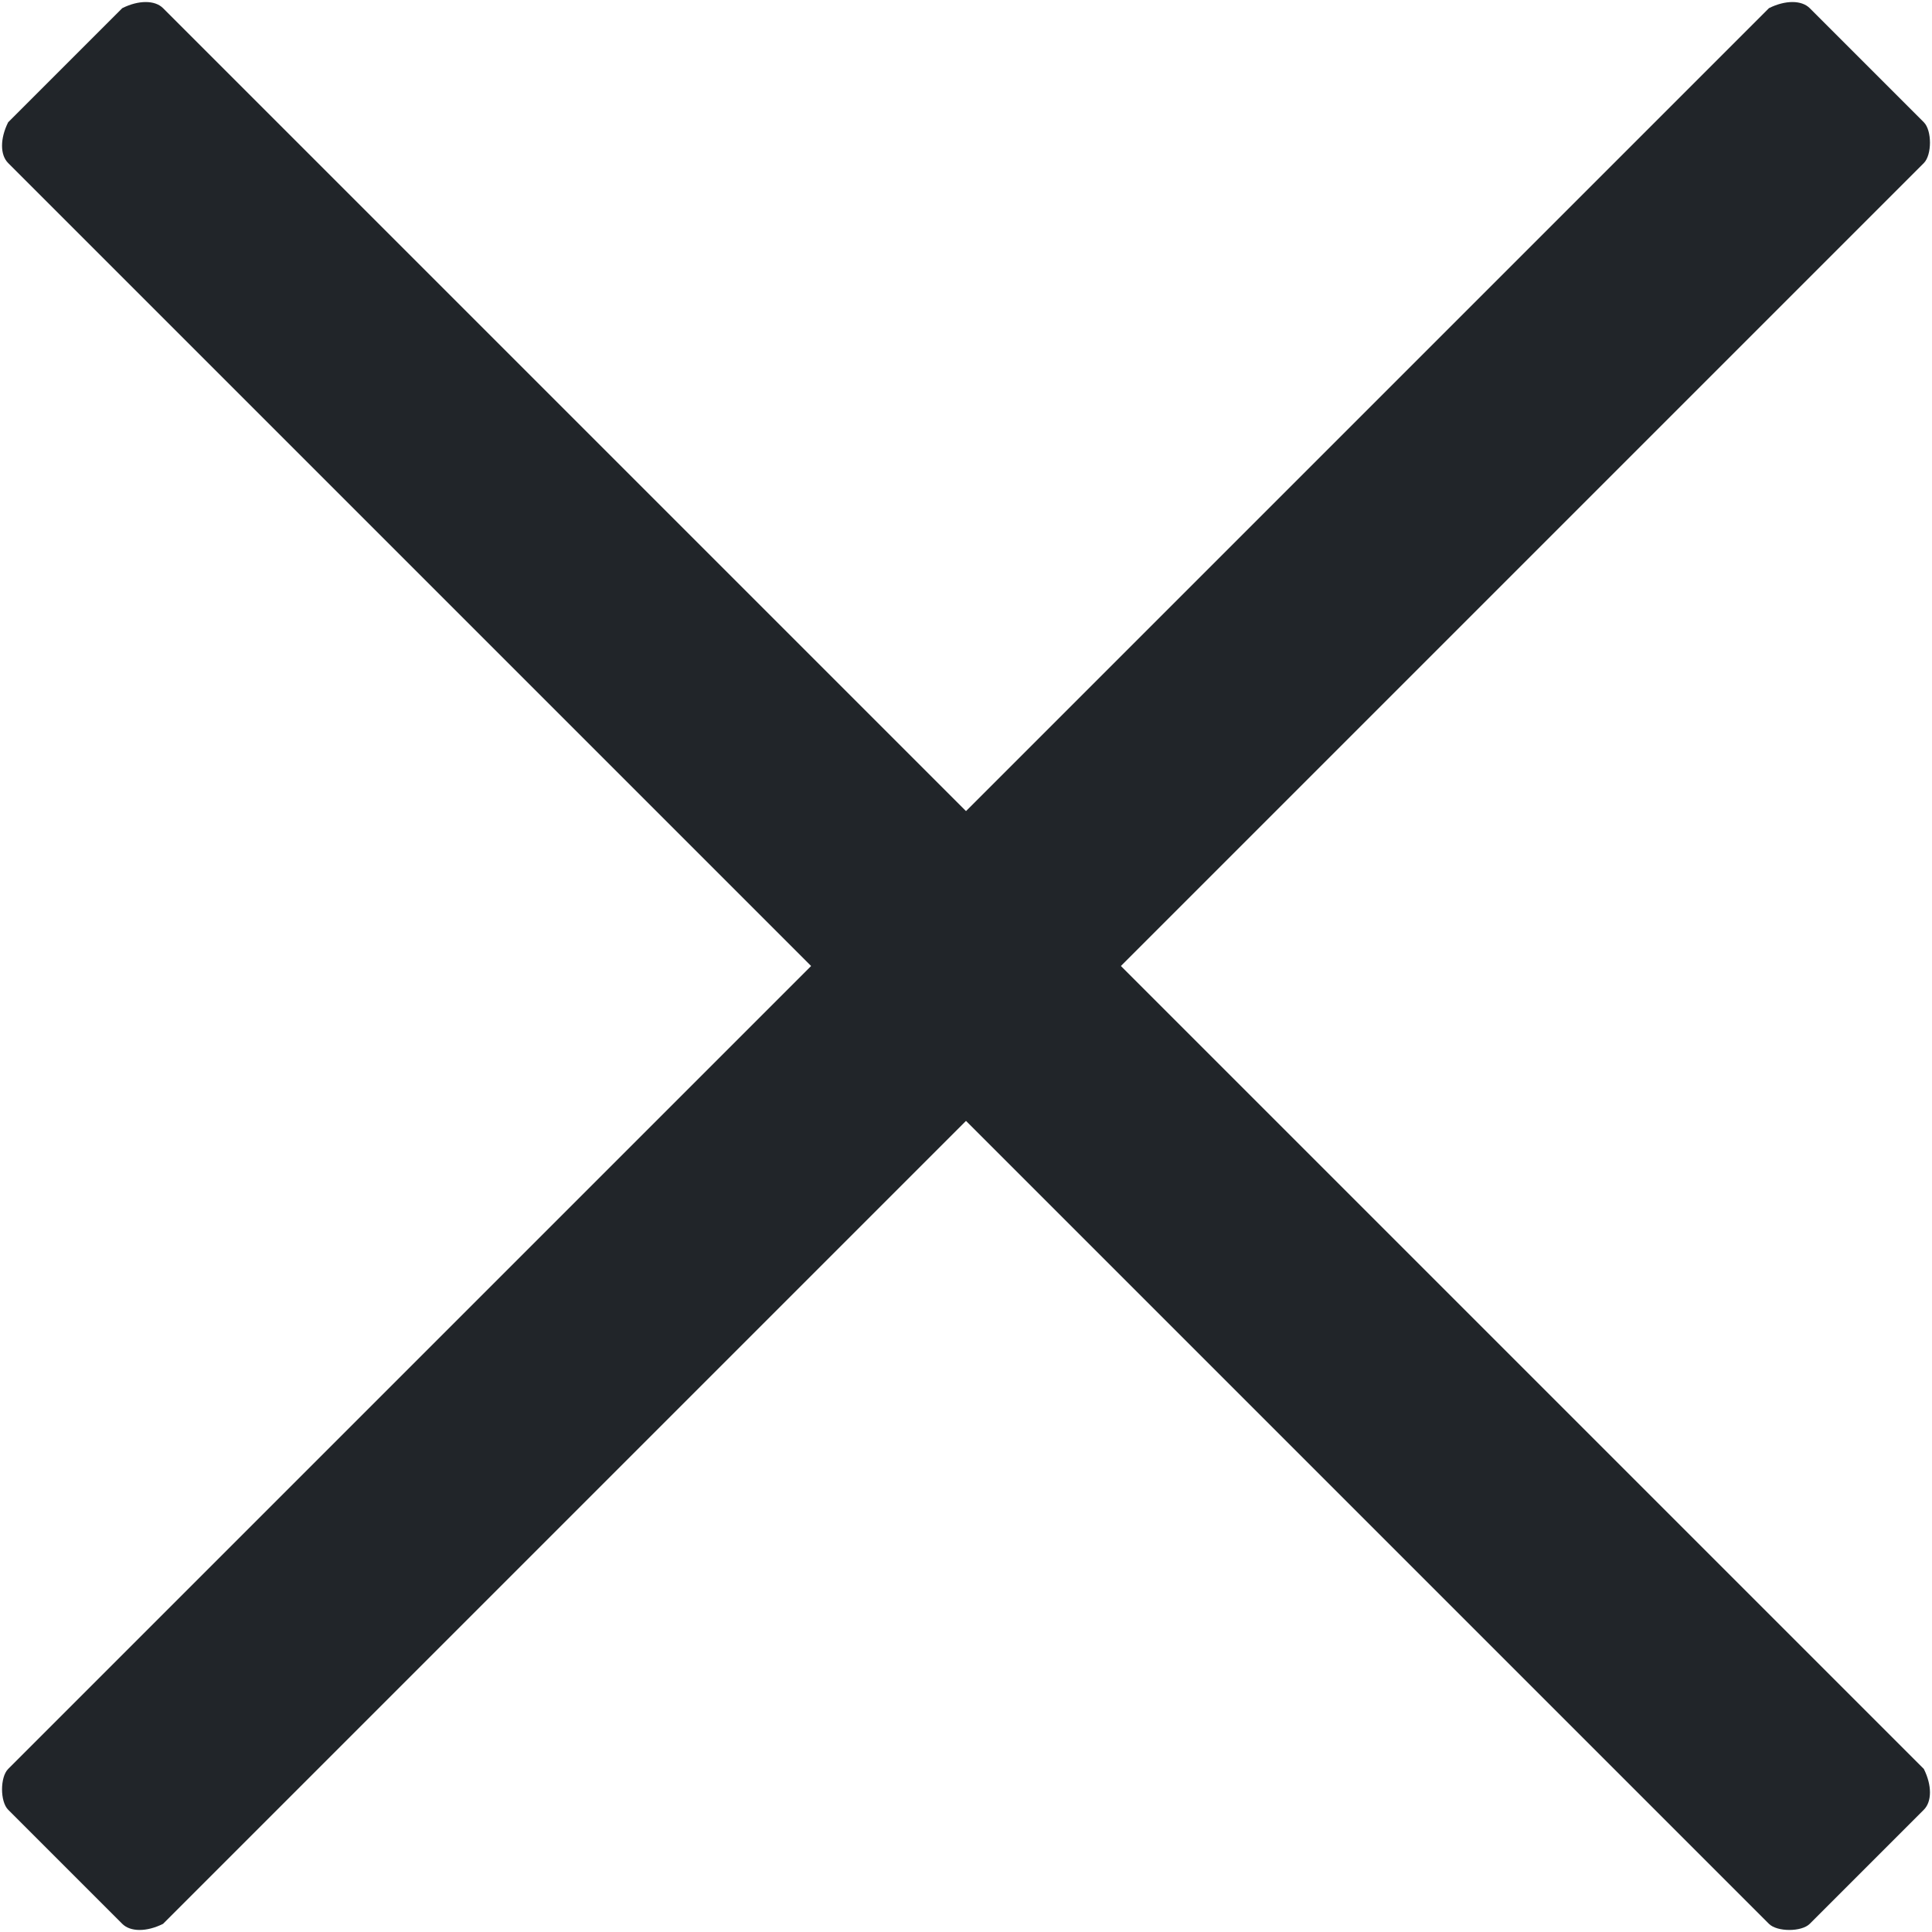
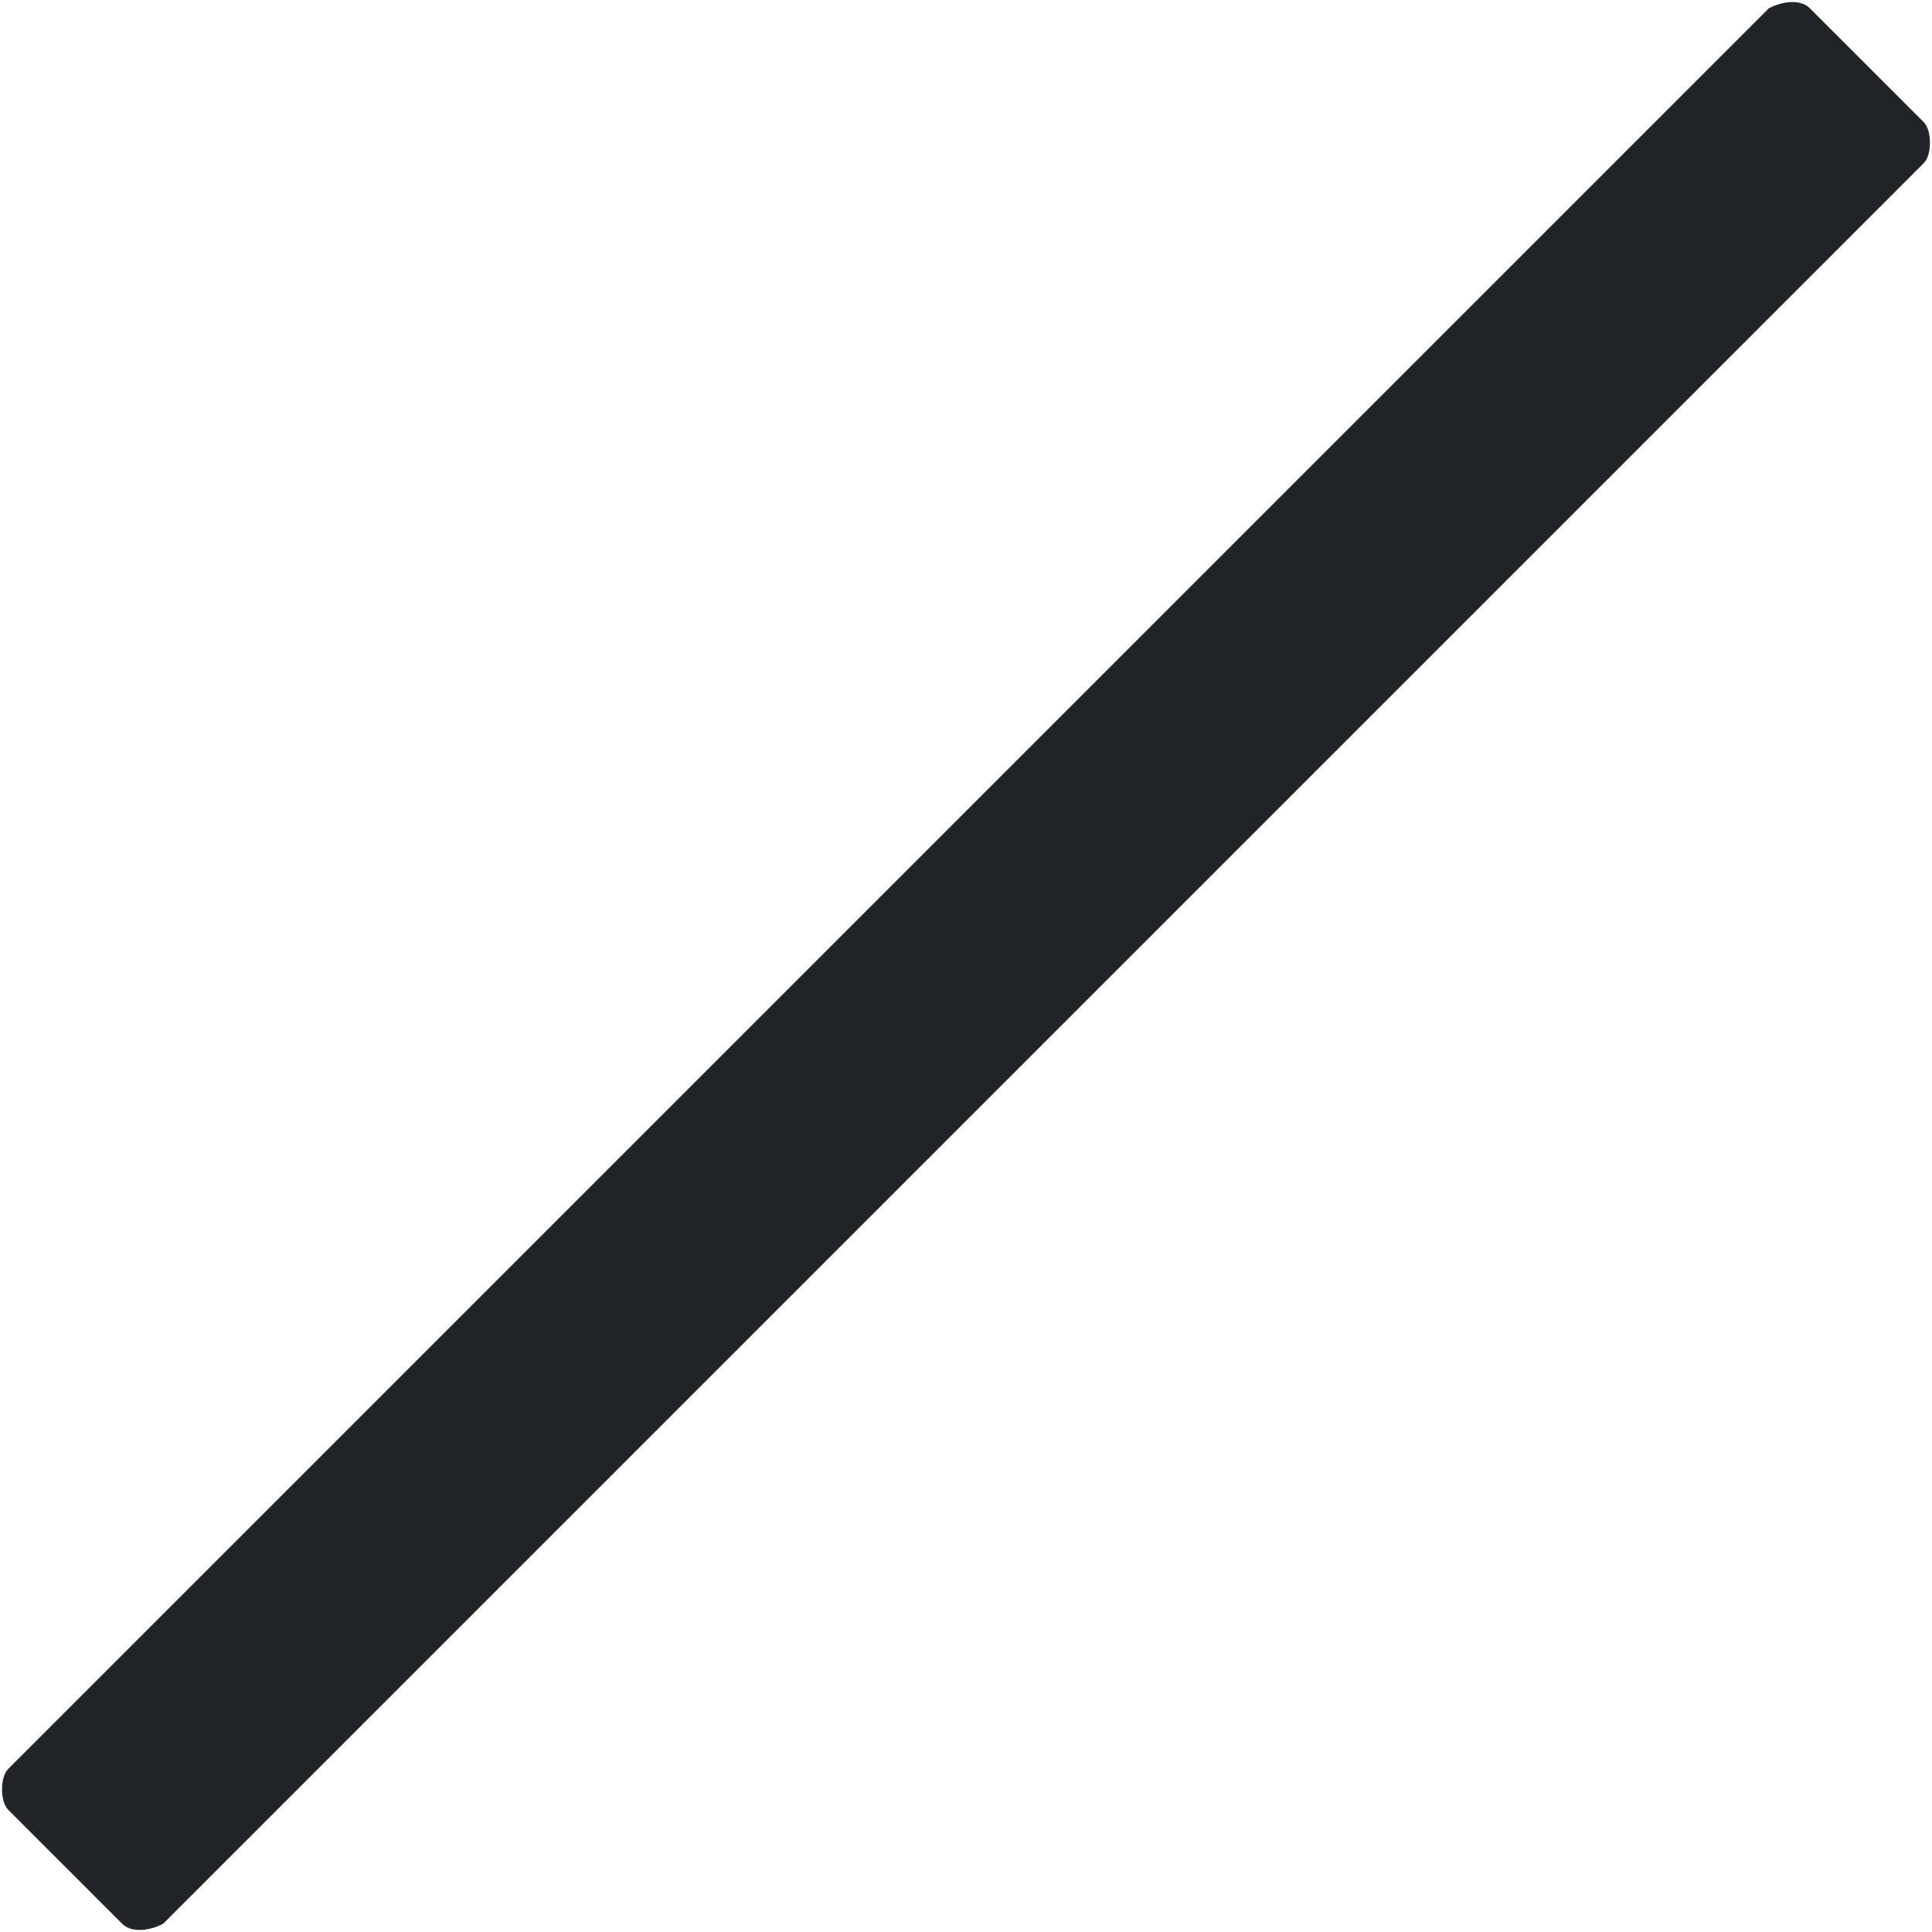
<svg xmlns="http://www.w3.org/2000/svg" version="1.1" id="Layer_1" x="0px" y="0px" viewBox="0 0 23.7 23.7" style="enable-background:new 0 0 23.7 23.7;" xml:space="preserve">
  <style type="text/css">
	.st0{fill:#212529;}
</style>
  <path class="st0" d="M23.4,1.3l-0.5-0.5l-0.5-0.5l-0.2-0.2c-0.1-0.1-0.3-0.1-0.5,0L0.1,21.7c-0.1,0.1-0.1,0.4,0,0.5l0.2,0.2l0.5,0.5  l0.5,0.5l0.2,0.2c0.1,0.1,0.3,0.1,0.5,0L23.6,2c0.1-0.1,0.1-0.4,0-0.5L23.4,1.3z" />
-   <path class="st0" d="M1.3,0.3L0.8,0.8L0.3,1.3L0.1,1.5C0,1.7,0,1.9,0.1,2l21.6,21.6c0.1,0.1,0.4,0.1,0.5,0l0.2-0.2l0.5-0.5l0.5-0.5  l0.2-0.2c0.1-0.1,0.1-0.3,0-0.5L2,0.1C1.9,0,1.7,0,1.5,0.1L1.3,0.3z" />
</svg>